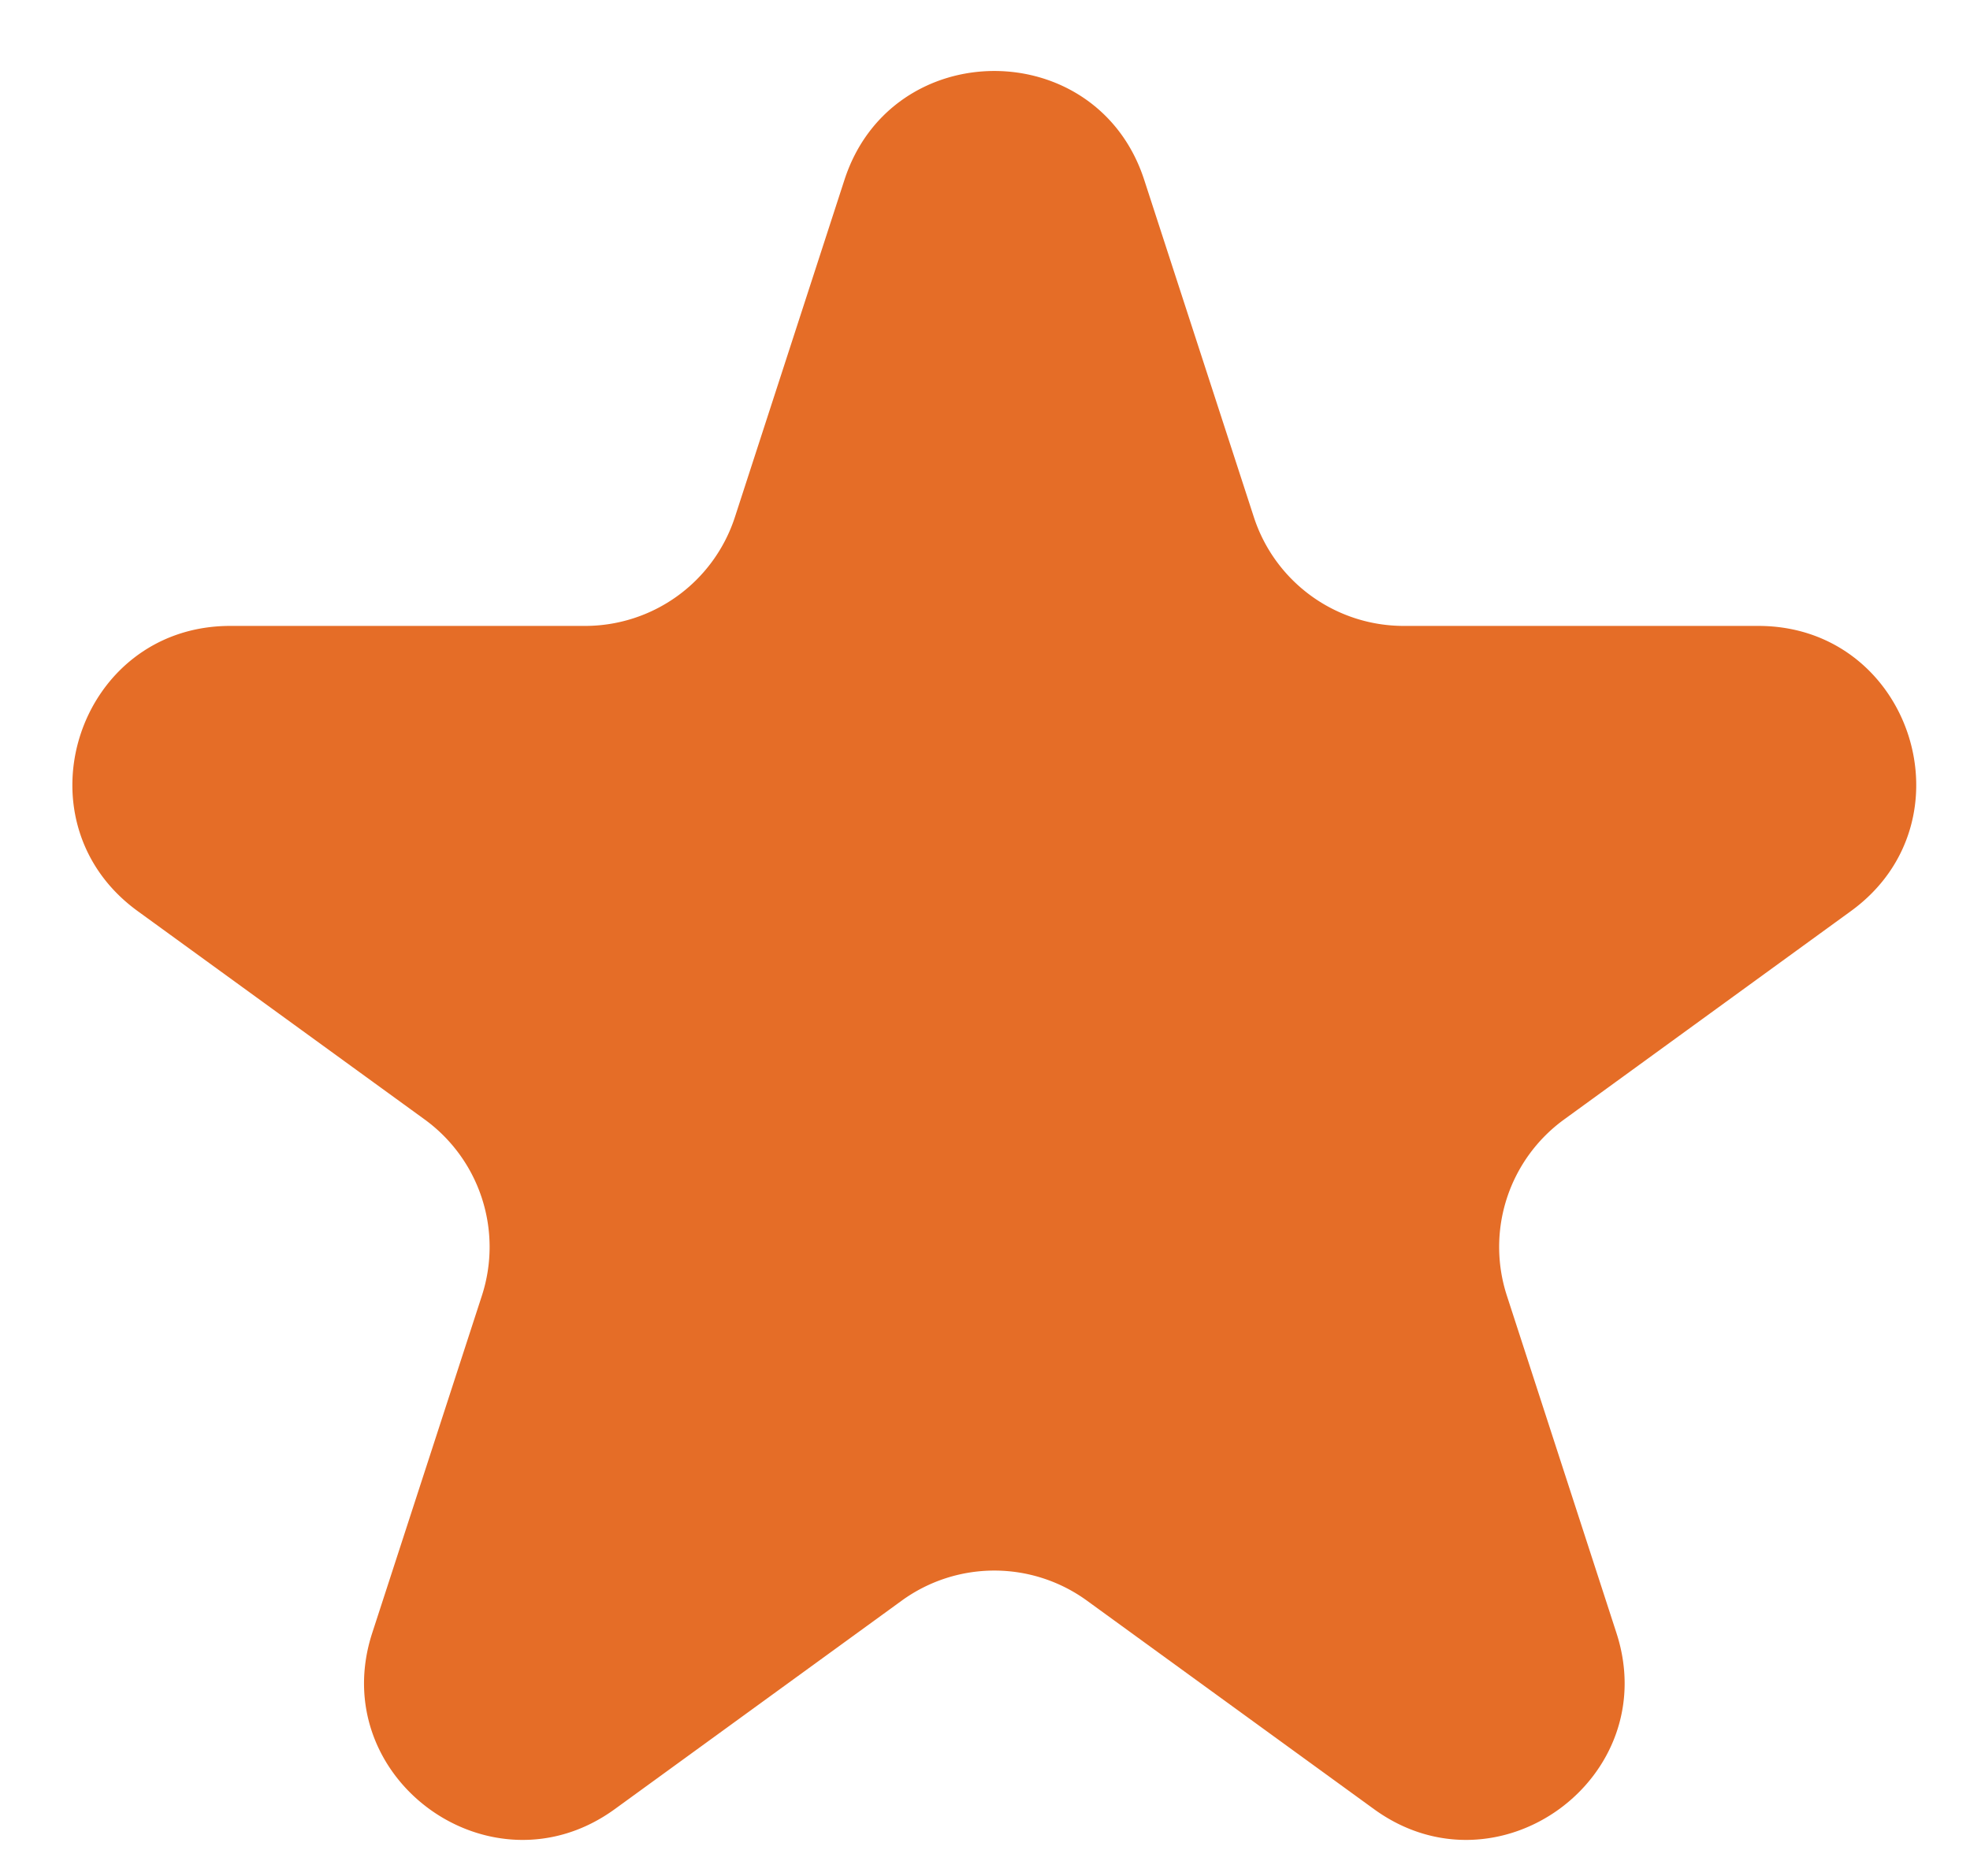
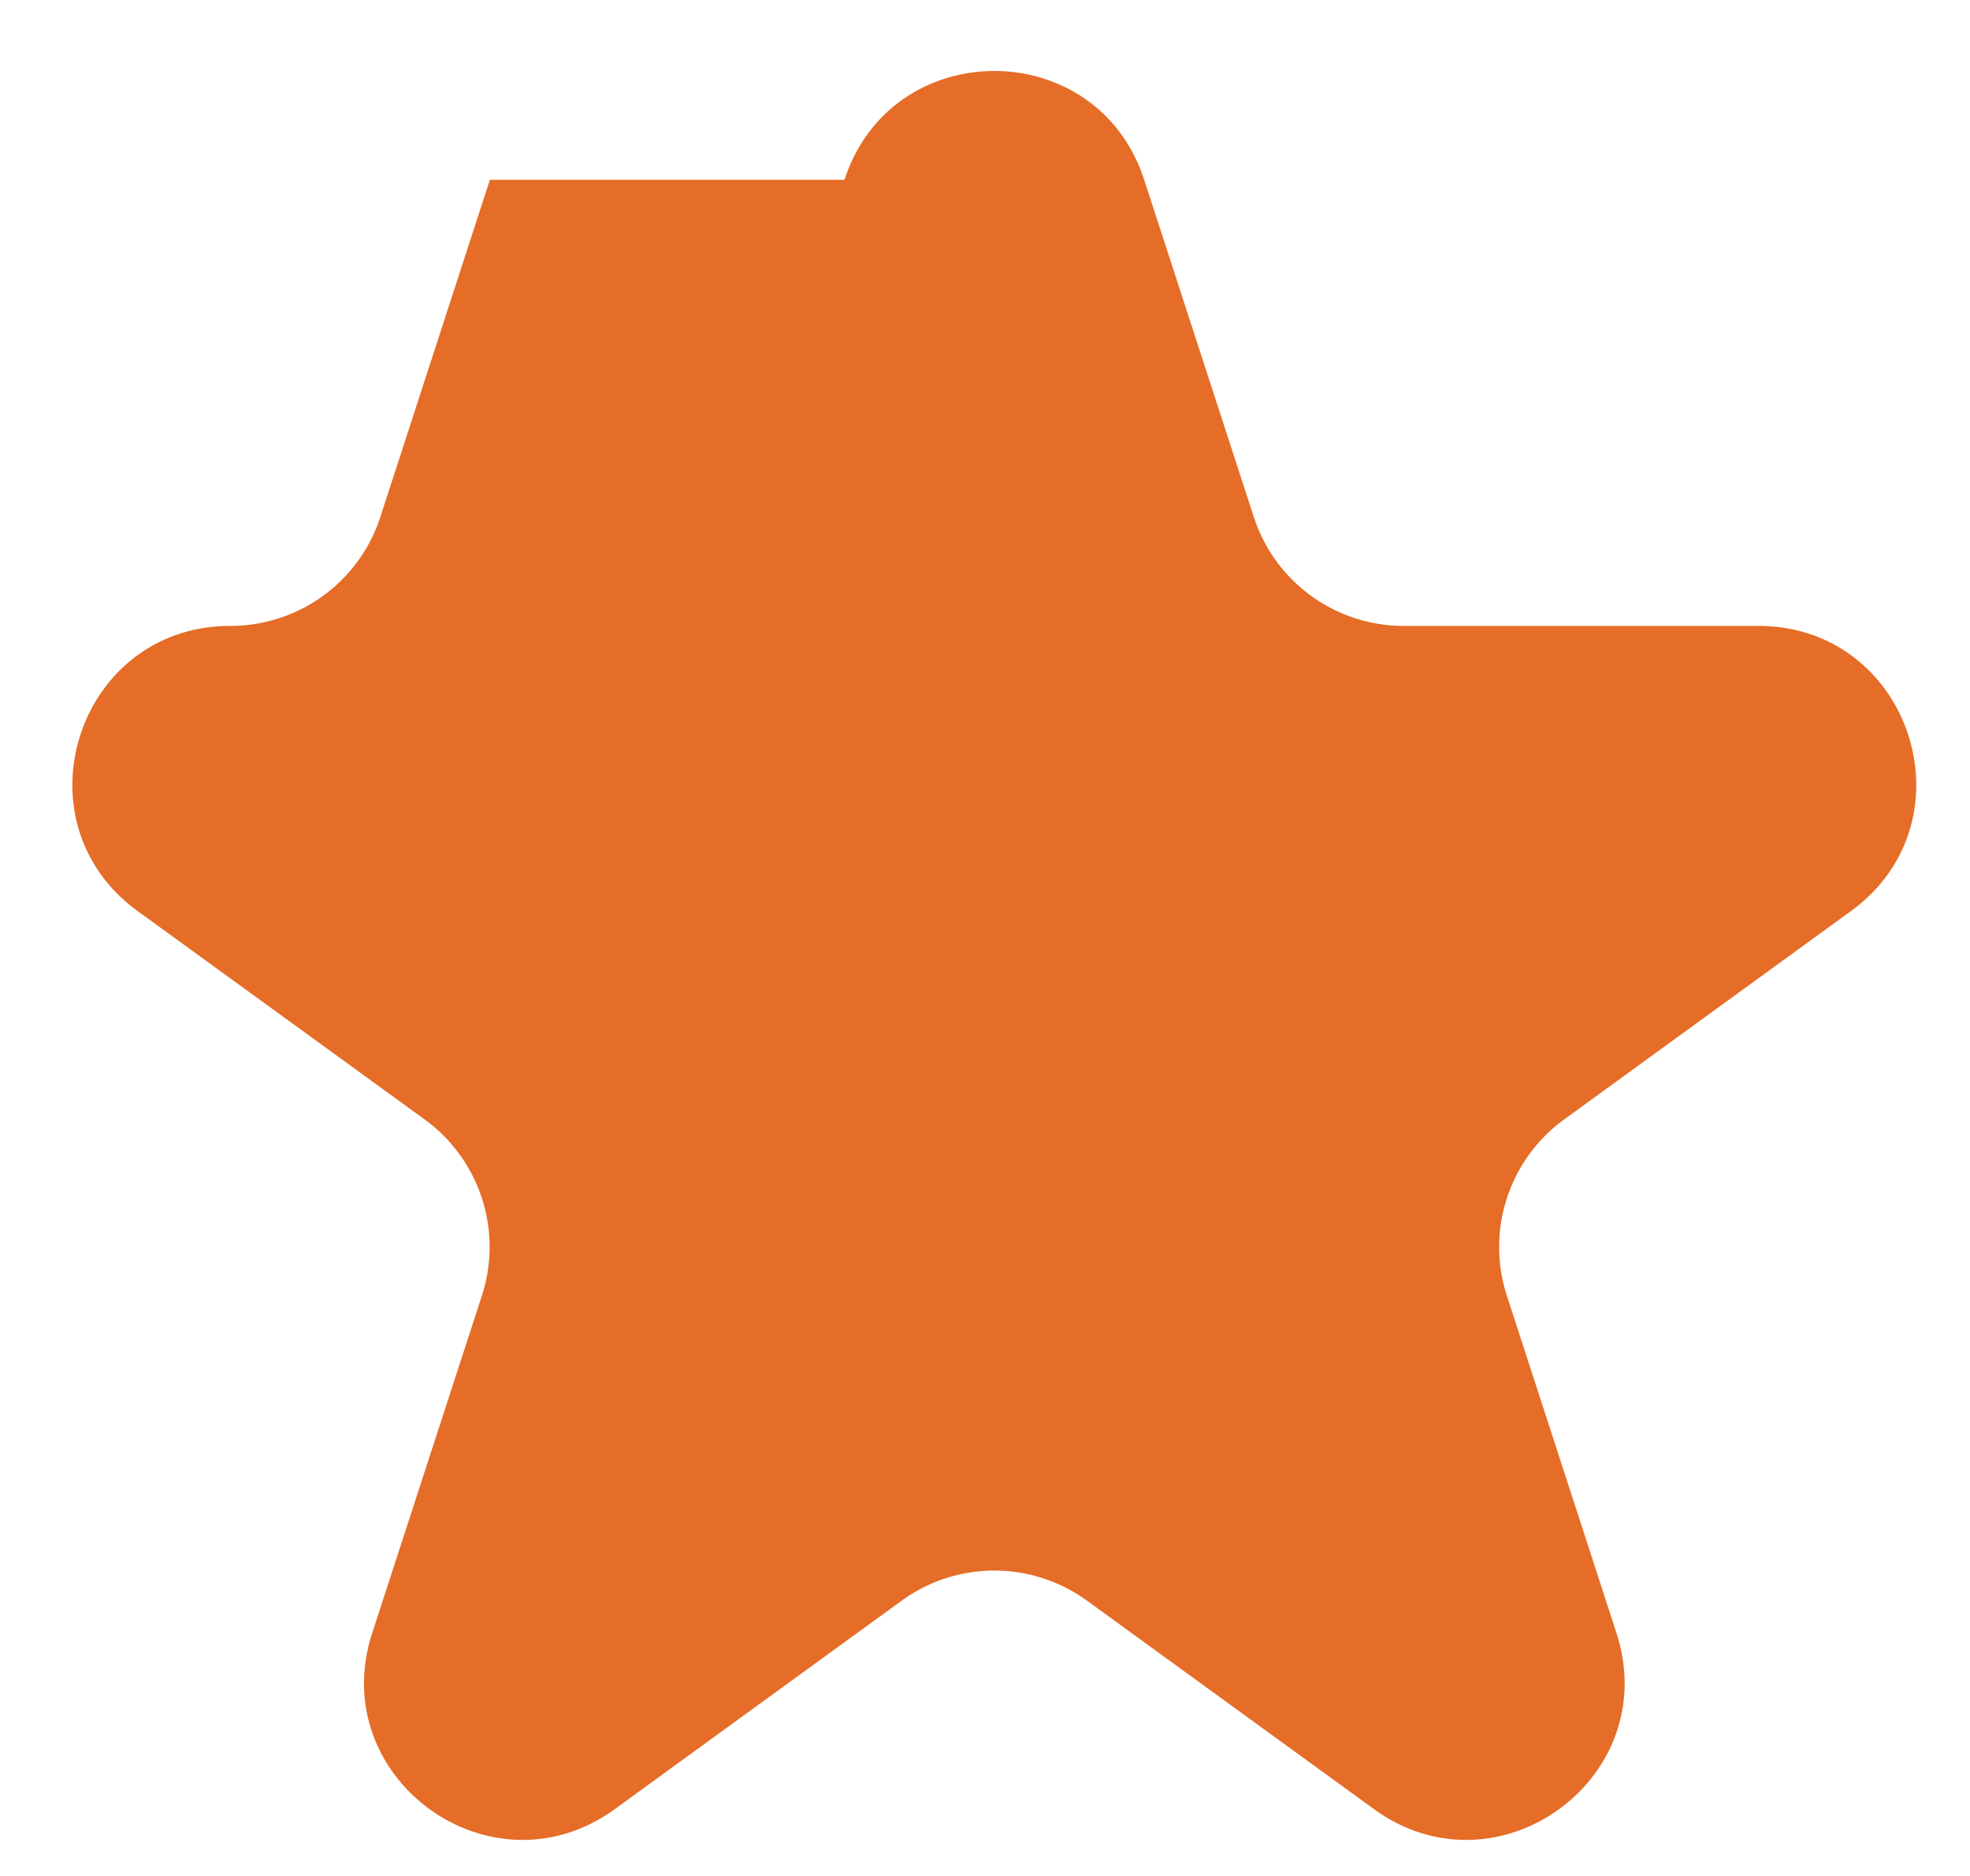
<svg xmlns="http://www.w3.org/2000/svg" width="21" height="20" fill="none">
-   <path d="M9.002 1.917c.503-1.547 2.692-1.547 3.195 0l1.169 3.596a1.68 1.68 0 001.597 1.16h3.78c1.628 0 2.305 2.083.988 3.04l-3.058 2.222a1.68 1.68 0 00-.61 1.878l1.168 3.596c.503 1.548-1.269 2.835-2.585 1.878l-3.059-2.222a1.68 1.68 0 00-1.975 0l-3.058 2.222c-1.317.957-3.089-.33-2.586-1.878l1.169-3.596a1.68 1.68 0 00-.61-1.878l-3.06-2.222c-1.316-.957-.64-3.04.988-3.04h3.78a1.68 1.68 0 001.599-1.16l1.168-3.596z" fill="#E56D27" />
+   <path d="M9.002 1.917c.503-1.547 2.692-1.547 3.195 0l1.169 3.596a1.68 1.68 0 001.597 1.16h3.78c1.628 0 2.305 2.083.988 3.04l-3.058 2.222a1.68 1.68 0 00-.61 1.878l1.168 3.596c.503 1.548-1.269 2.835-2.585 1.878l-3.059-2.222a1.68 1.68 0 00-1.975 0l-3.058 2.222c-1.317.957-3.089-.33-2.586-1.878l1.169-3.596a1.68 1.68 0 00-.61-1.878l-3.06-2.222c-1.316-.957-.64-3.04.988-3.04a1.68 1.68 0 001.599-1.16l1.168-3.596z" fill="#E56D27" />
</svg>